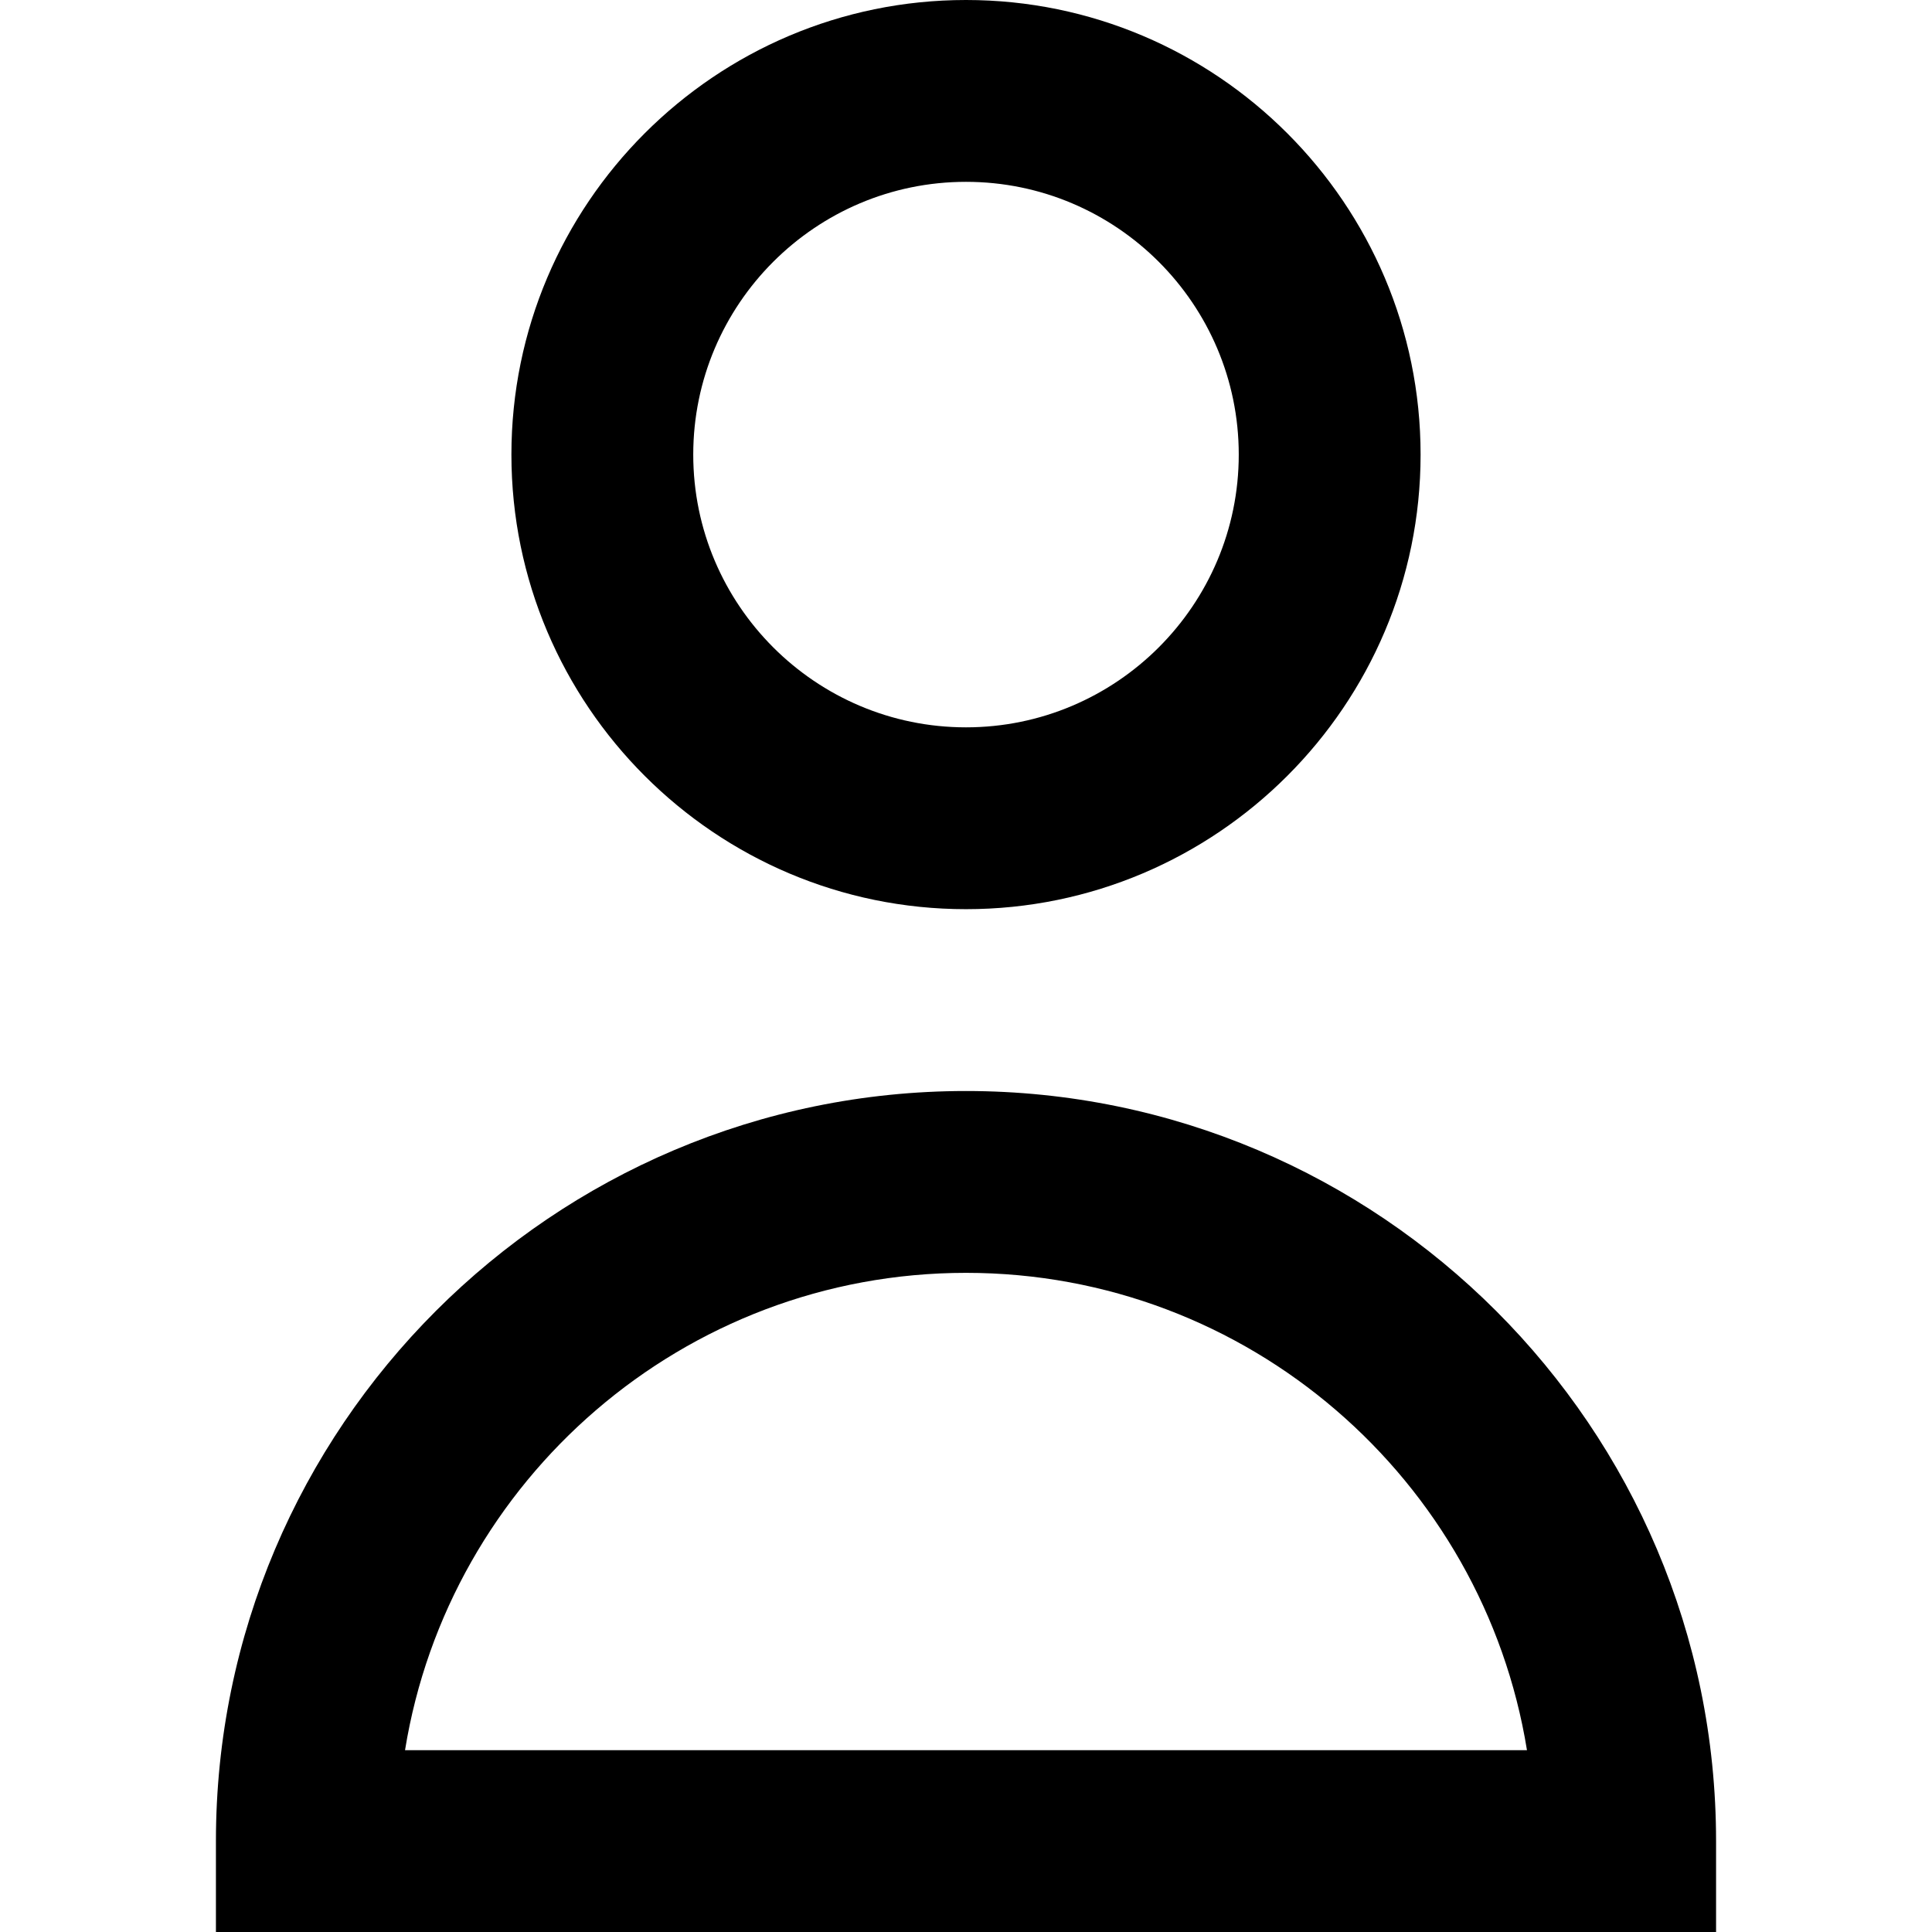
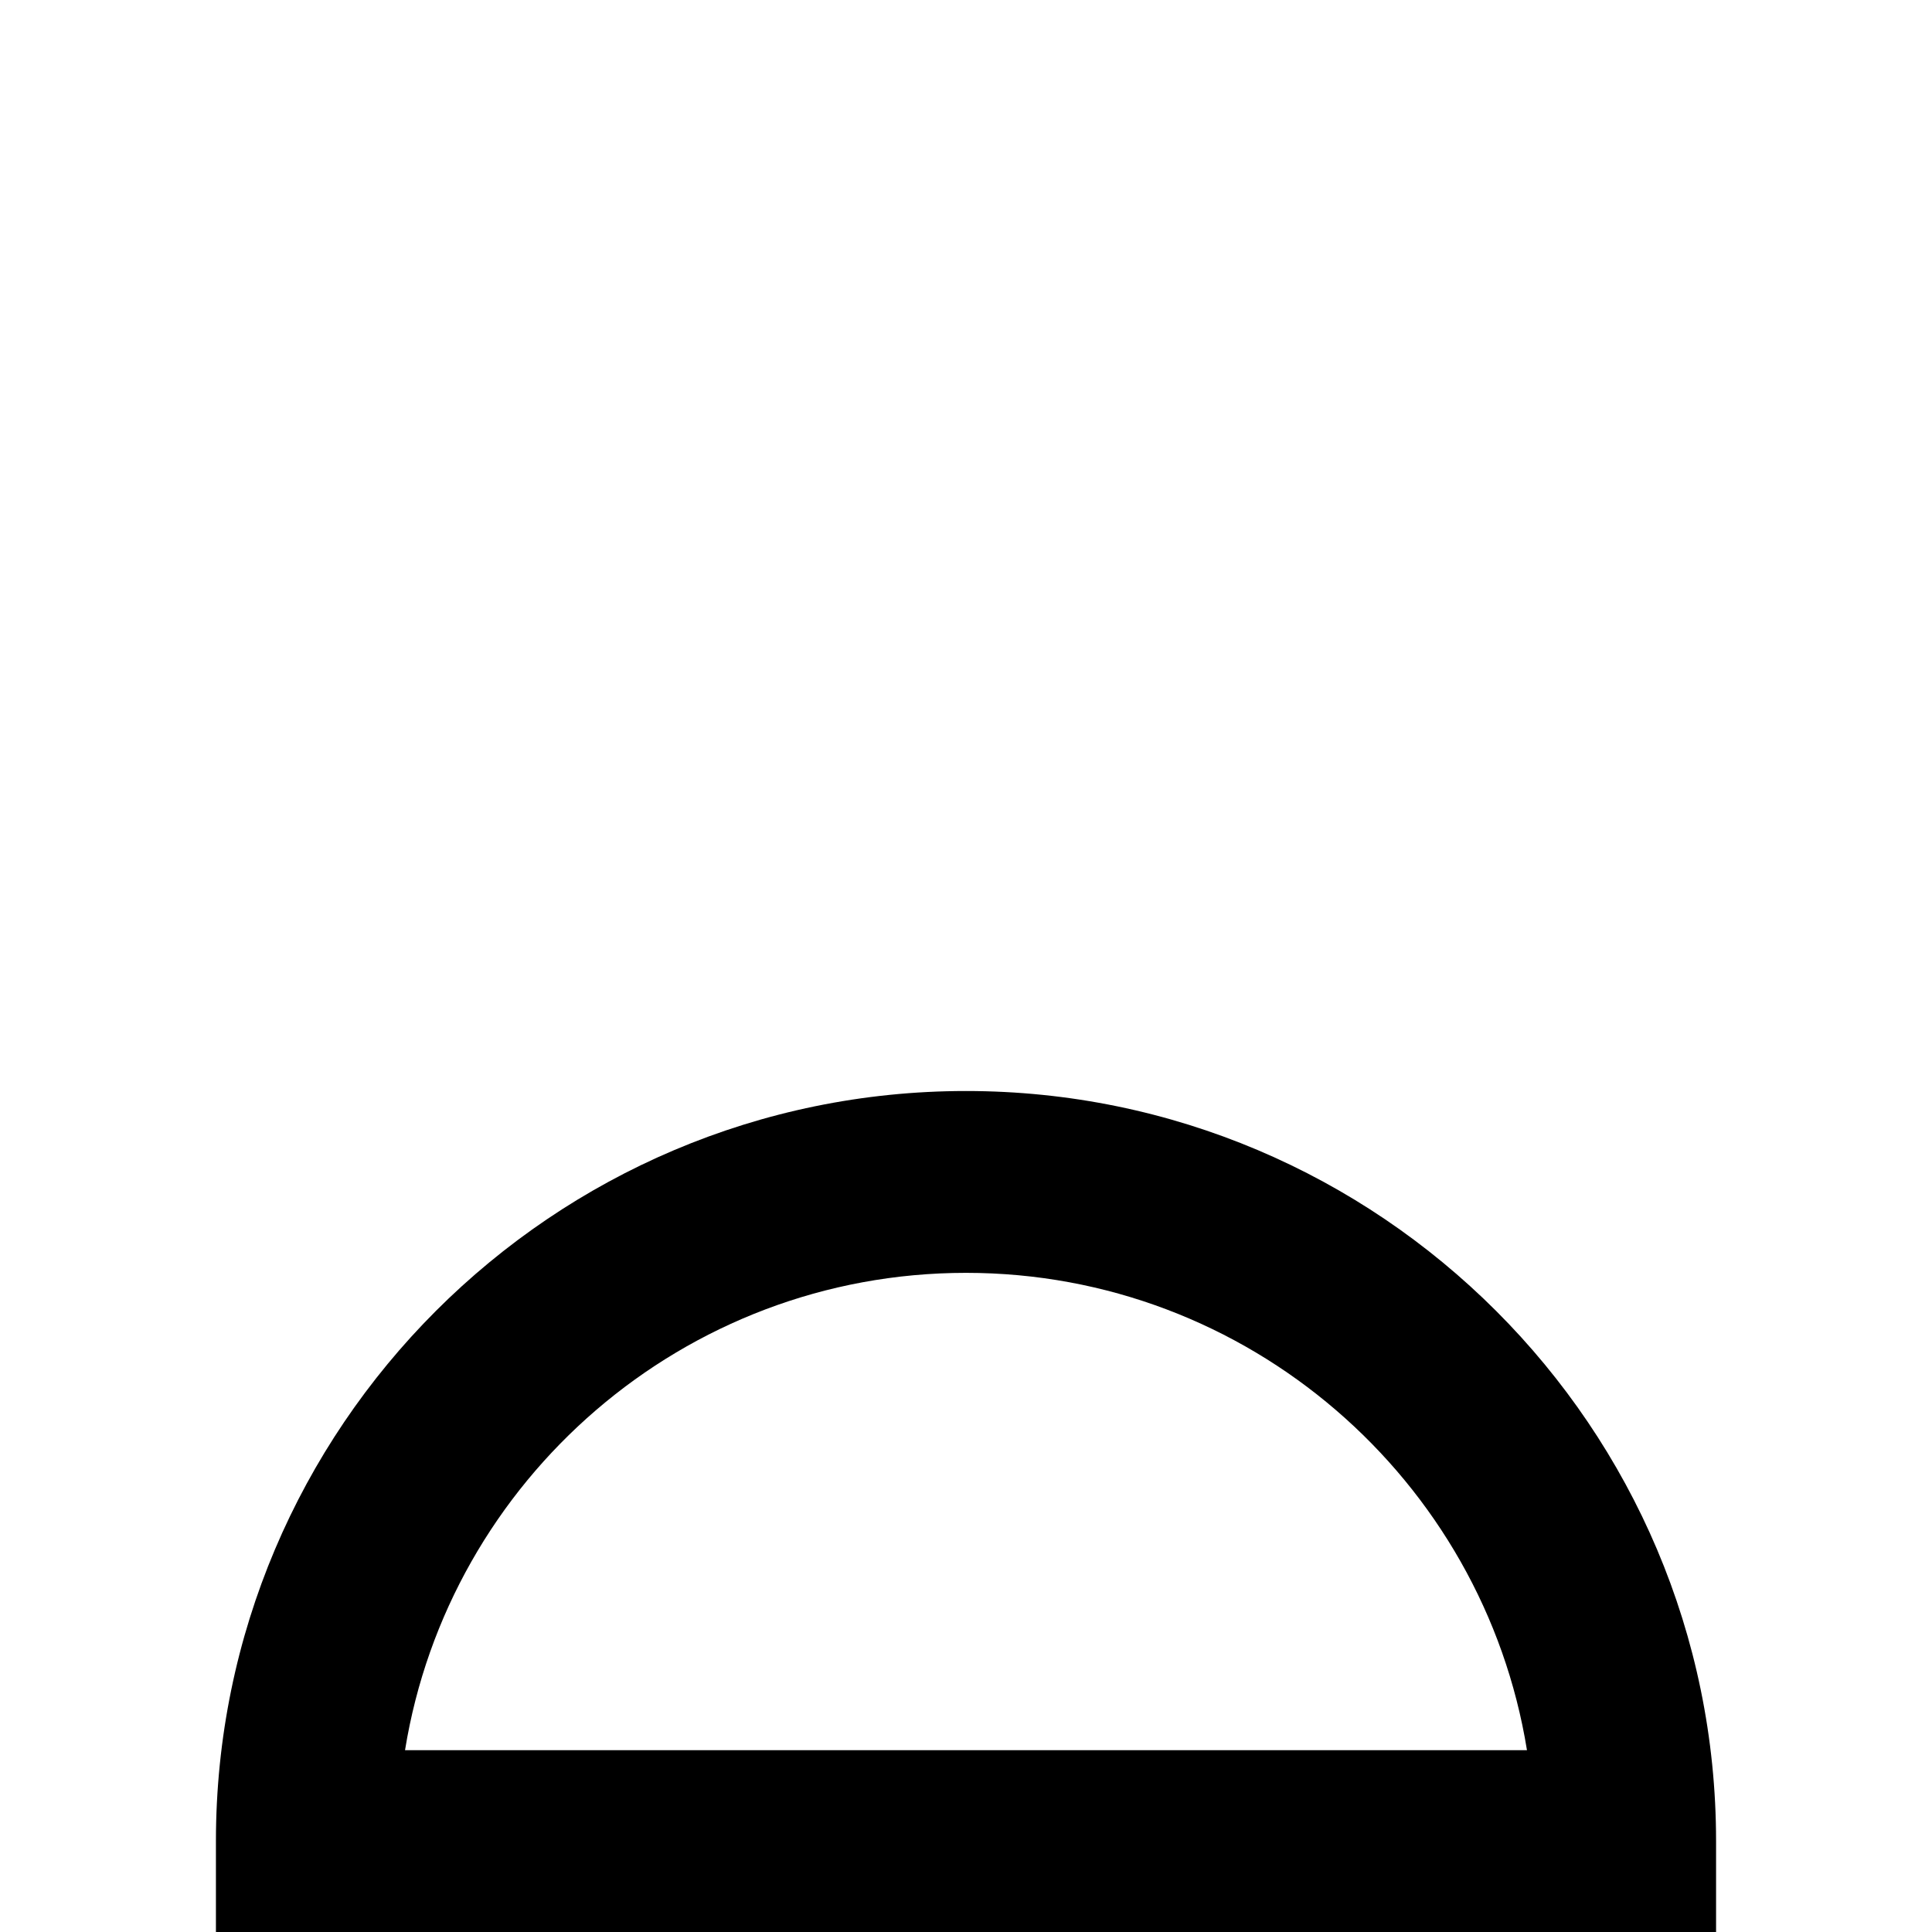
<svg xmlns="http://www.w3.org/2000/svg" version="1.1" id="Layer_1" x="0px" y="0px" viewBox="0 0 318.75 318.75" style="enable-background:new 0 0 318.75 318.75;" xml:space="preserve">
  <g>
-     <path d="M159.375,150c41.355,0,75-33.645,75-75s-33.645-75-75-75s-75,33.645-75,75S118.02,150,159.375,150z M159.375,30   c24.813,0,45,20.187,45,45s-20.187,45-45,45s-45-20.187-45-45S134.562,30,159.375,30z" />
    <path d="M159.375,180c-68.236,0-123.75,55.514-123.75,123.75v15h247.5v-15C283.125,235.514,227.611,180,159.375,180z    M66.824,288.75c7.202-44.588,45.962-78.75,92.551-78.75s85.35,34.162,92.551,78.75H66.824z" />
  </g>
  <g>
</g>
  <g>
</g>
  <g>
</g>
  <g>
</g>
  <g>
</g>
  <g>
</g>
  <g>
</g>
  <g>
</g>
  <g>
</g>
  <g>
</g>
  <g>
</g>
  <g>
</g>
  <g>
</g>
  <g>
</g>
  <g>
</g>
</svg>